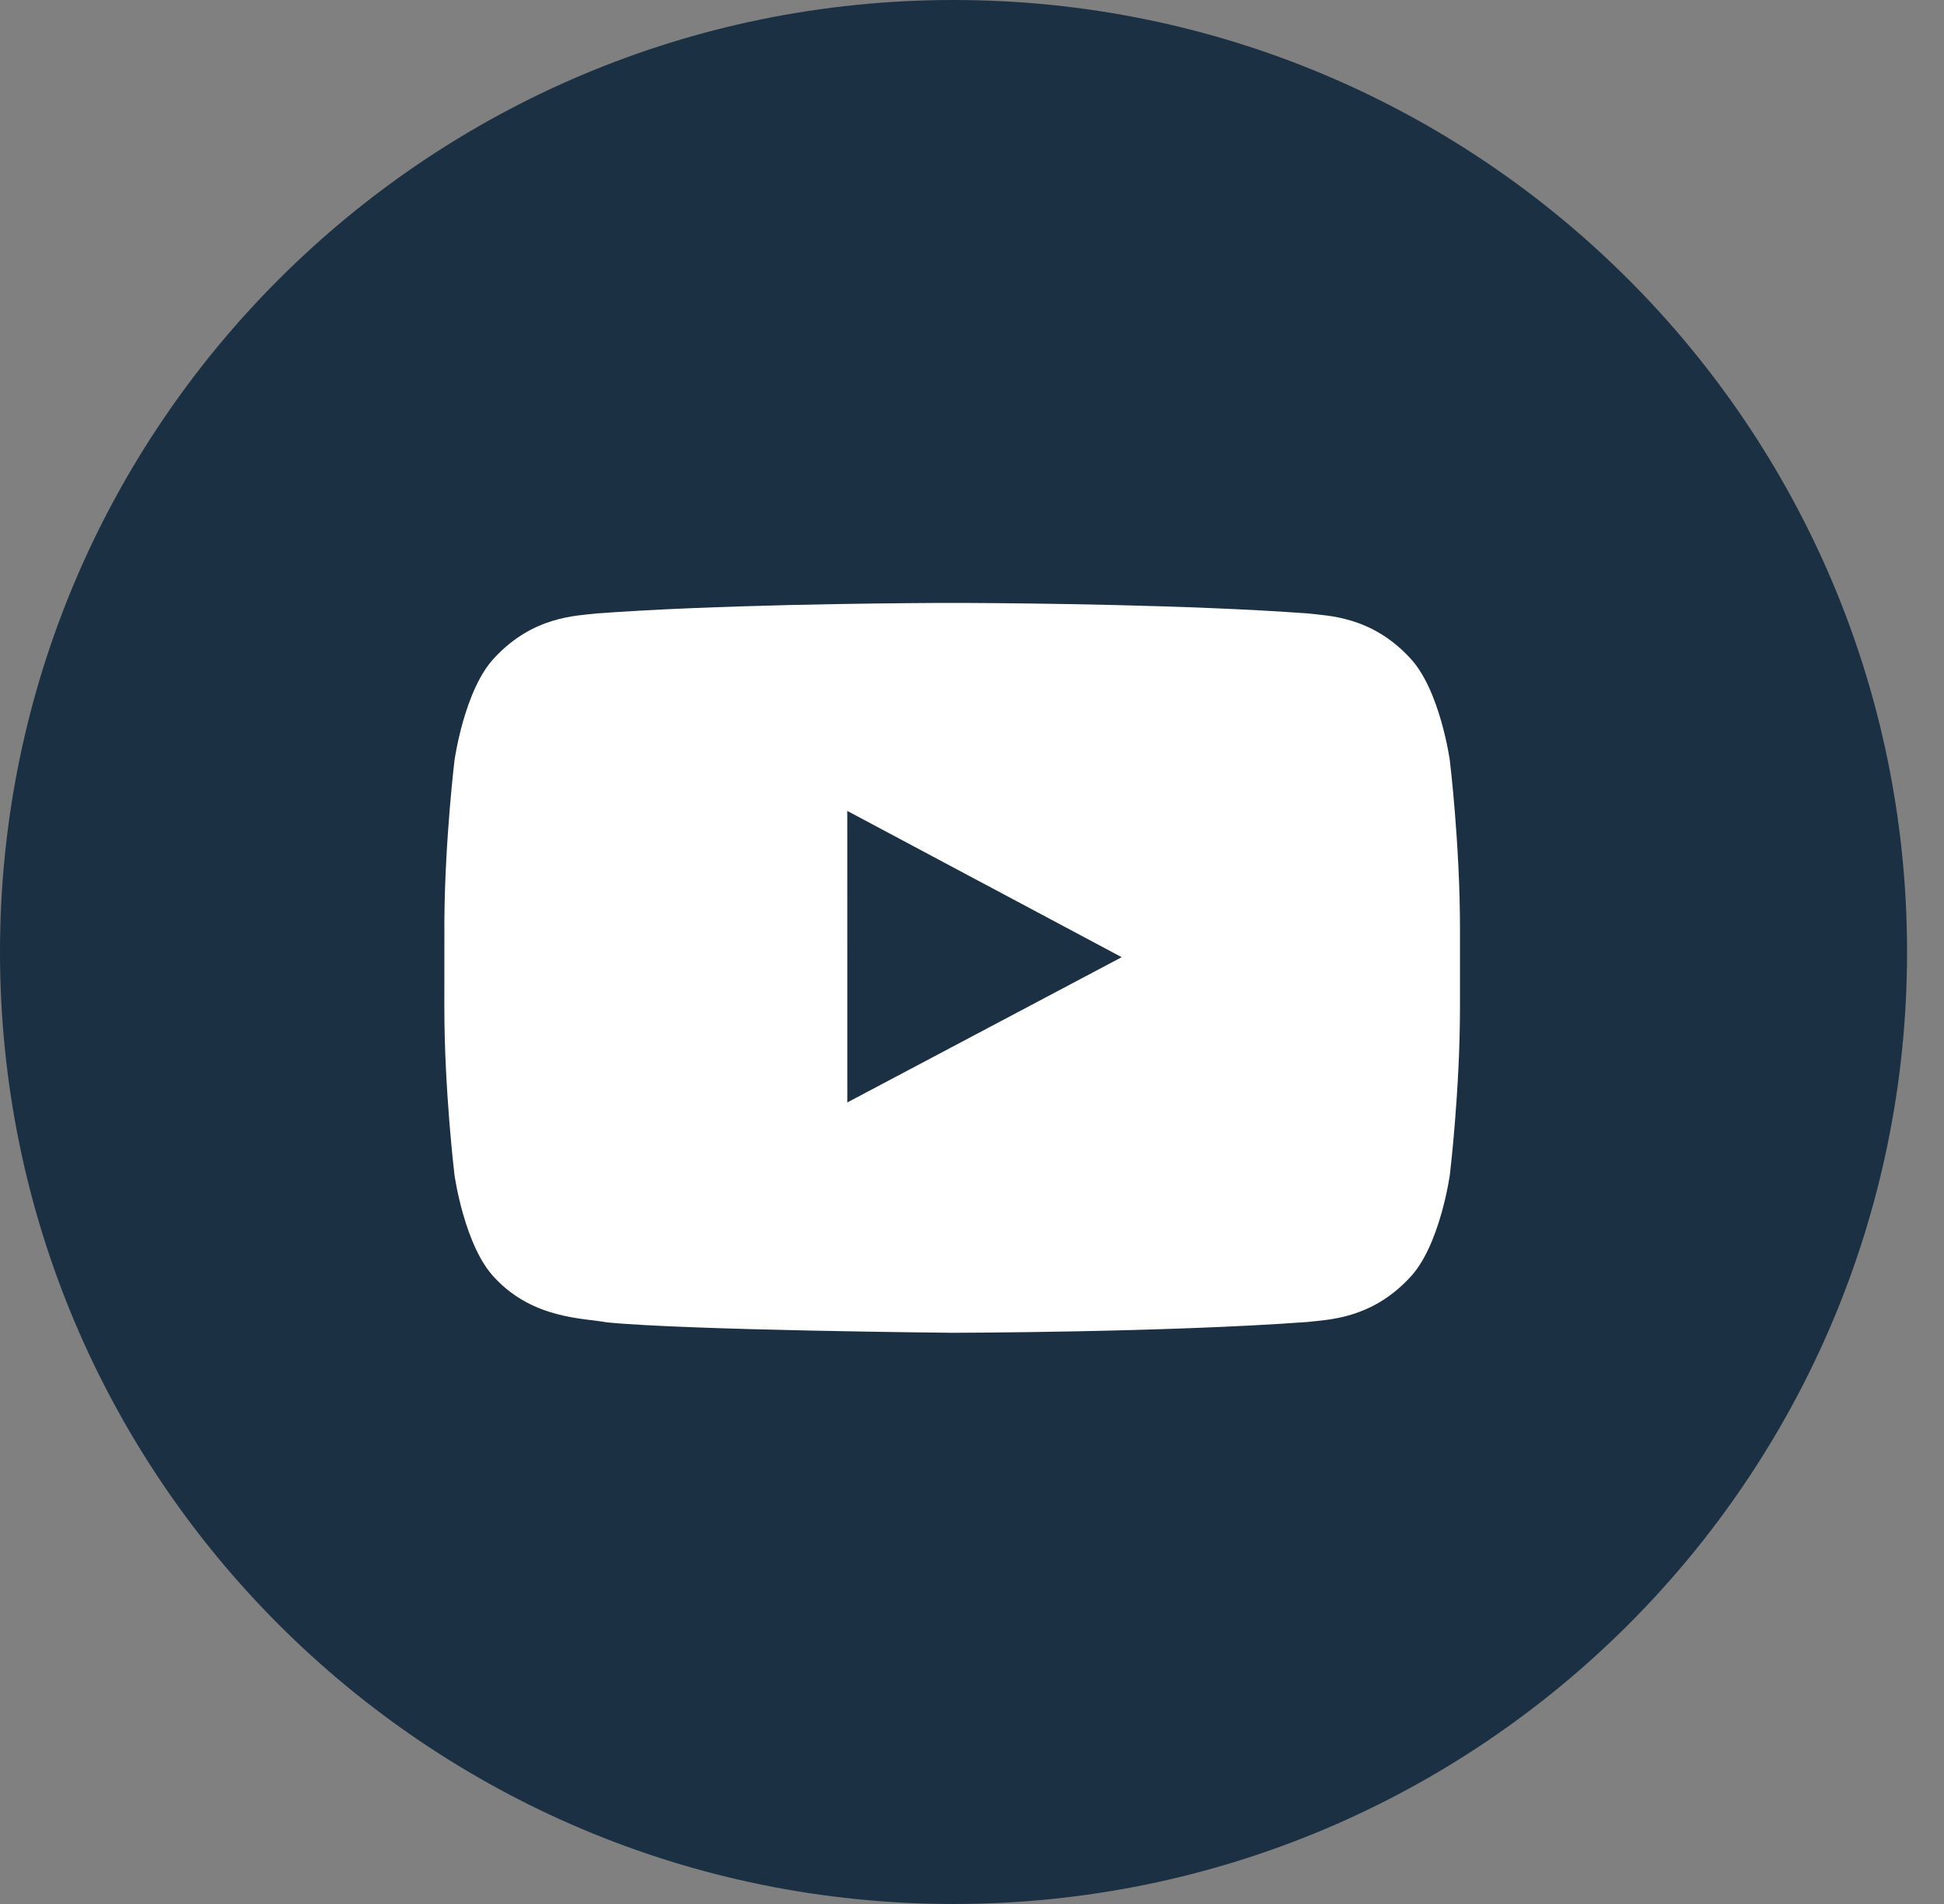
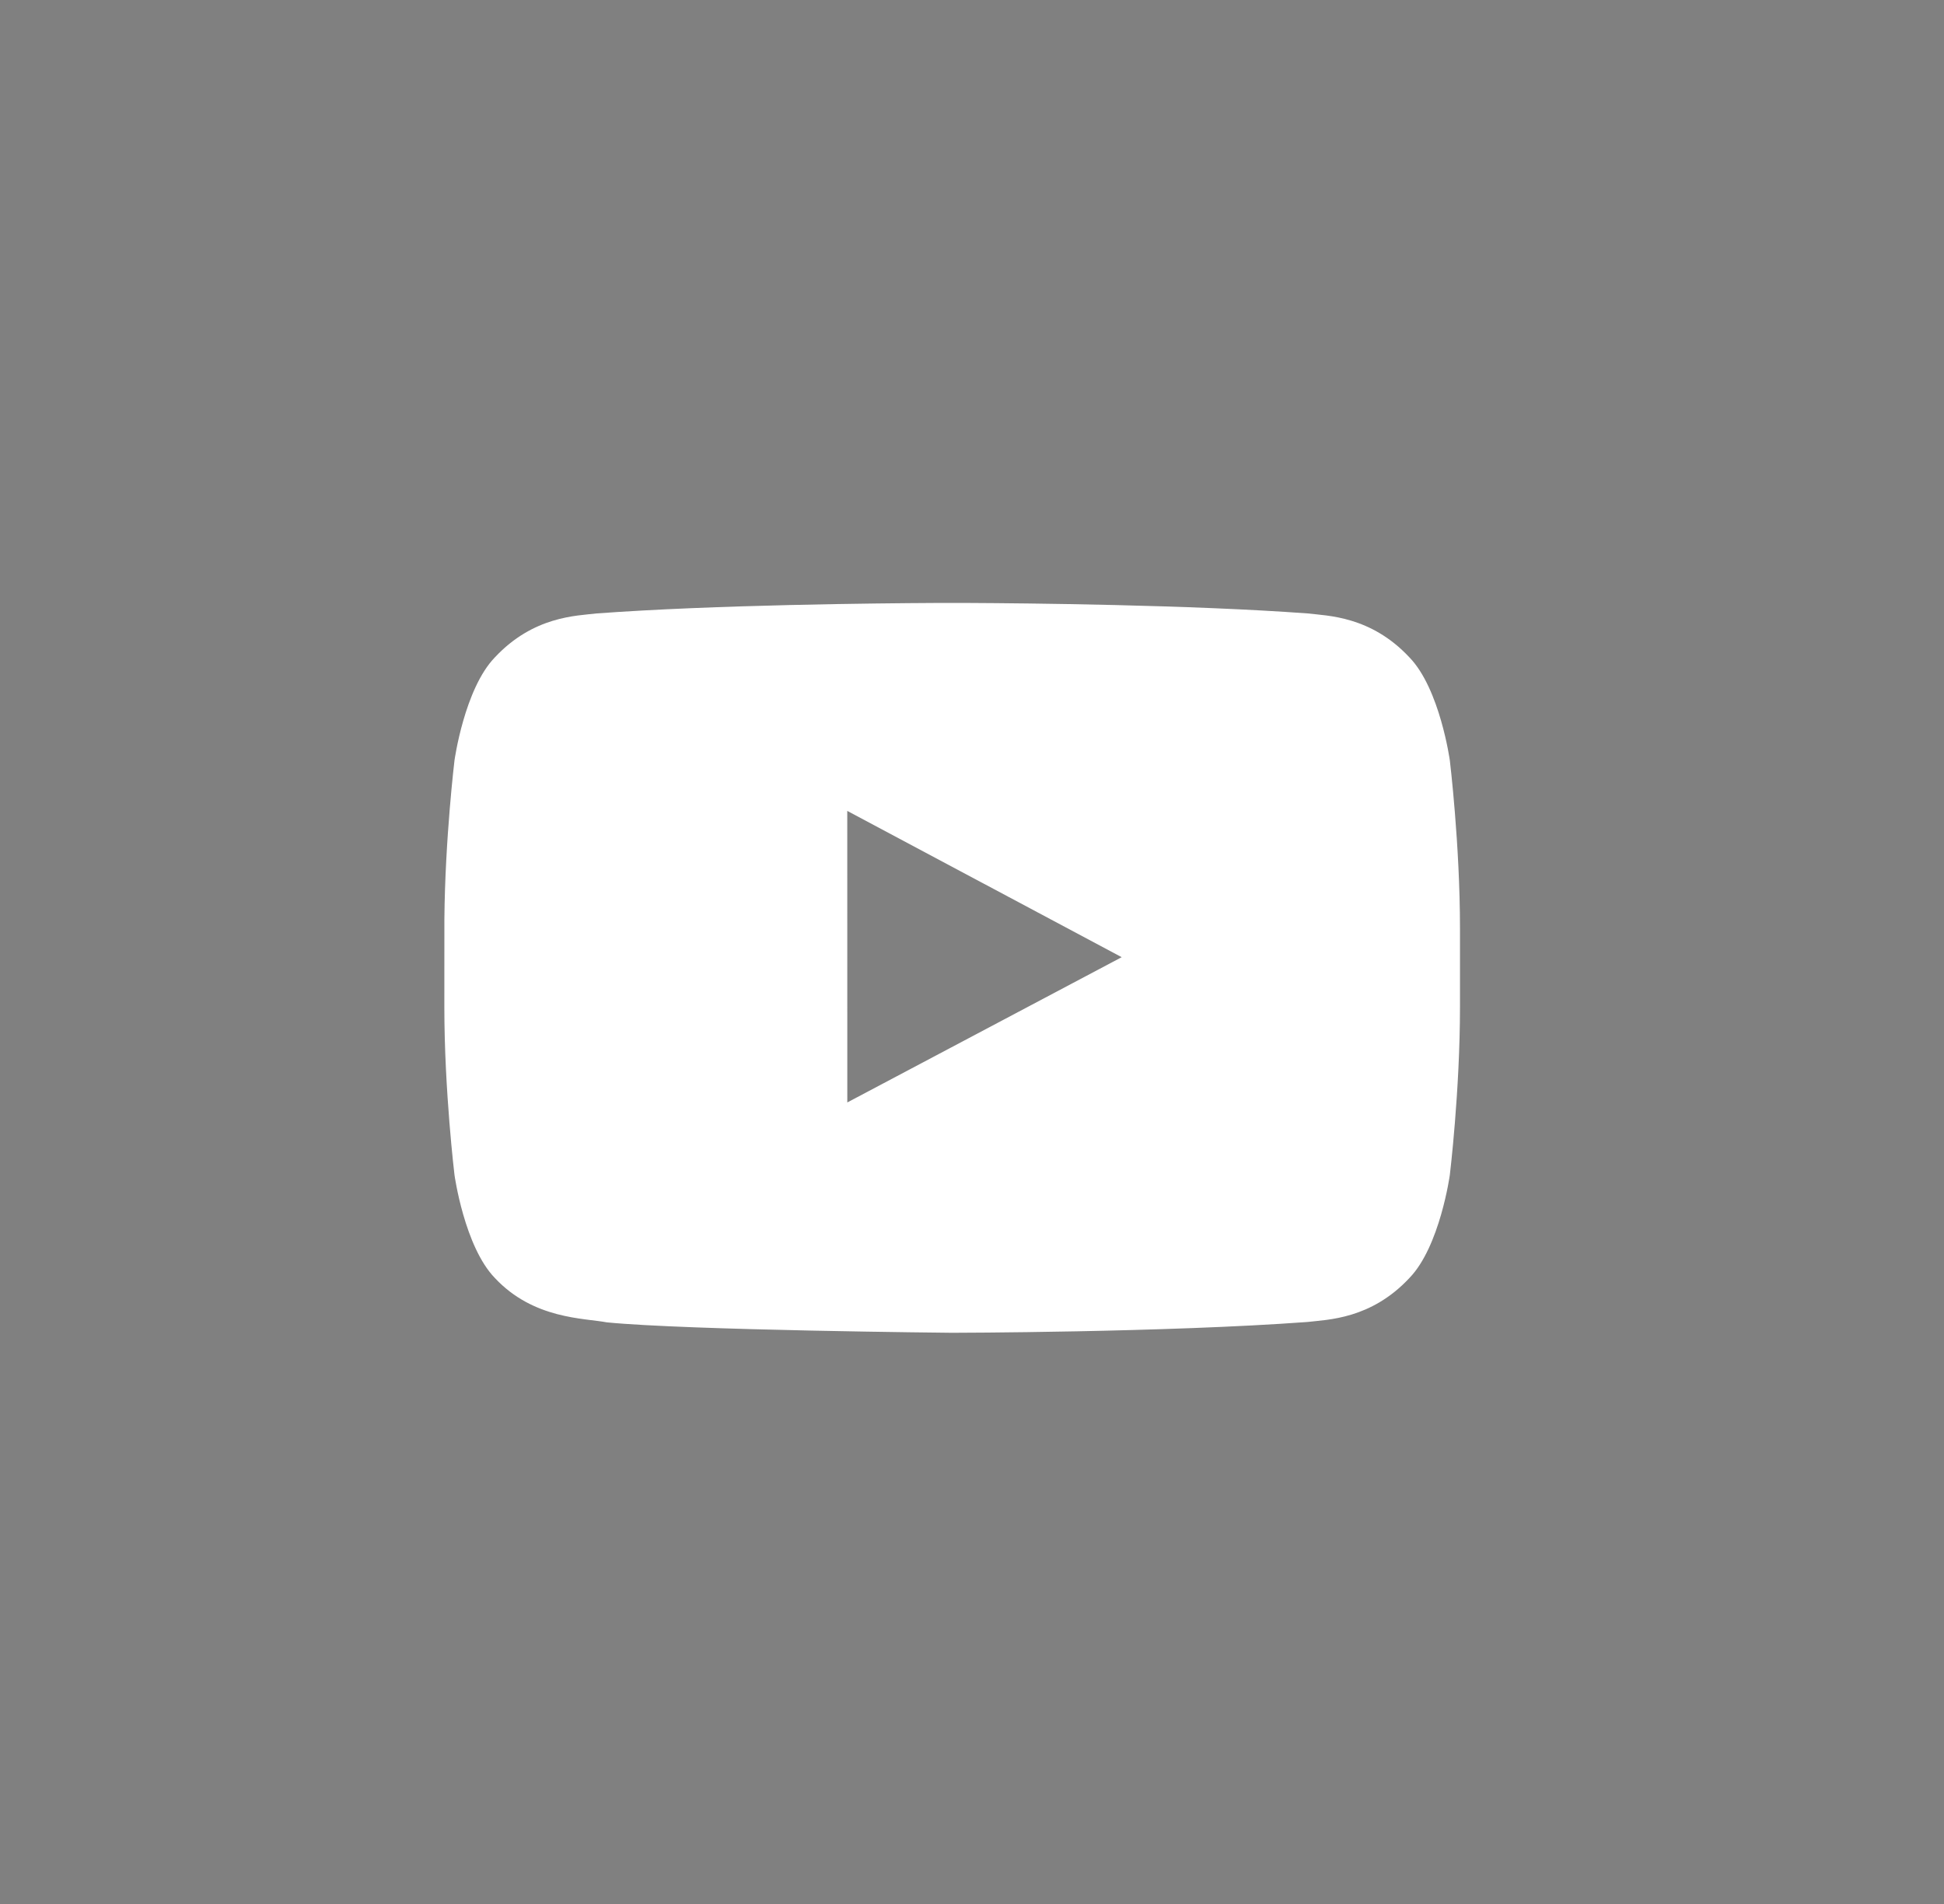
<svg xmlns="http://www.w3.org/2000/svg" width="49px" height="48px" viewBox="0 0 49 48" version="1.1">
  <rect x="0" y="0" width="49" height="48" fill="#808080" stroke="none" />
  <title>Youtube_Color</title>
  <desc>Created with Sketch.</desc>
  <g id="Symbols" stroke="none" stroke-width="1" fill="none" fill-rule="evenodd">
    <g id="Youtube">
-       <path d="M0,24 C0,10.745 10.761,0 24.035,0 C37.309,0 48.069,10.745 48.069,24 C48.069,37.255 37.309,48 24.035,48 C10.761,48 0,37.255 0,24 Z" id="back" fill="#1c3044" />
      <path d="M24.455,15.201 C25.821,15.208 30.002,15.246 32.962,15.465 C33.462,15.525 34.553,15.53 35.526,16.573 C36.294,17.366 36.544,19.169 36.544,19.169 C36.544,19.169 36.8,21.286 36.8,23.403 L36.8,23.403 L36.8,25.388 C36.8,27.505 36.544,29.622 36.544,29.622 C36.544,29.622 36.294,31.425 35.526,32.218 C34.553,33.261 33.462,33.266 32.962,33.327 C29.379,33.592 24,33.6 24,33.6 C24,33.6 17.344,33.538 15.296,33.337 C14.726,33.228 13.447,33.261 12.473,32.218 C11.706,31.425 11.456,29.622 11.456,29.622 C11.456,29.622 11.2,27.505 11.2,25.388 L11.201,23.176 C11.218,21.138 11.456,19.169 11.456,19.169 C11.456,19.169 11.706,17.366 12.473,16.573 C13.447,15.53 14.538,15.525 15.038,15.465 C17.998,15.246 22.179,15.208 23.545,15.201 Z M21.356,20.443 L21.357,27.793 L28.273,24.131 L21.356,20.443 Z" id="Combined-Shape" fill="#ffffff" />
    </g>
  </g>
</svg>